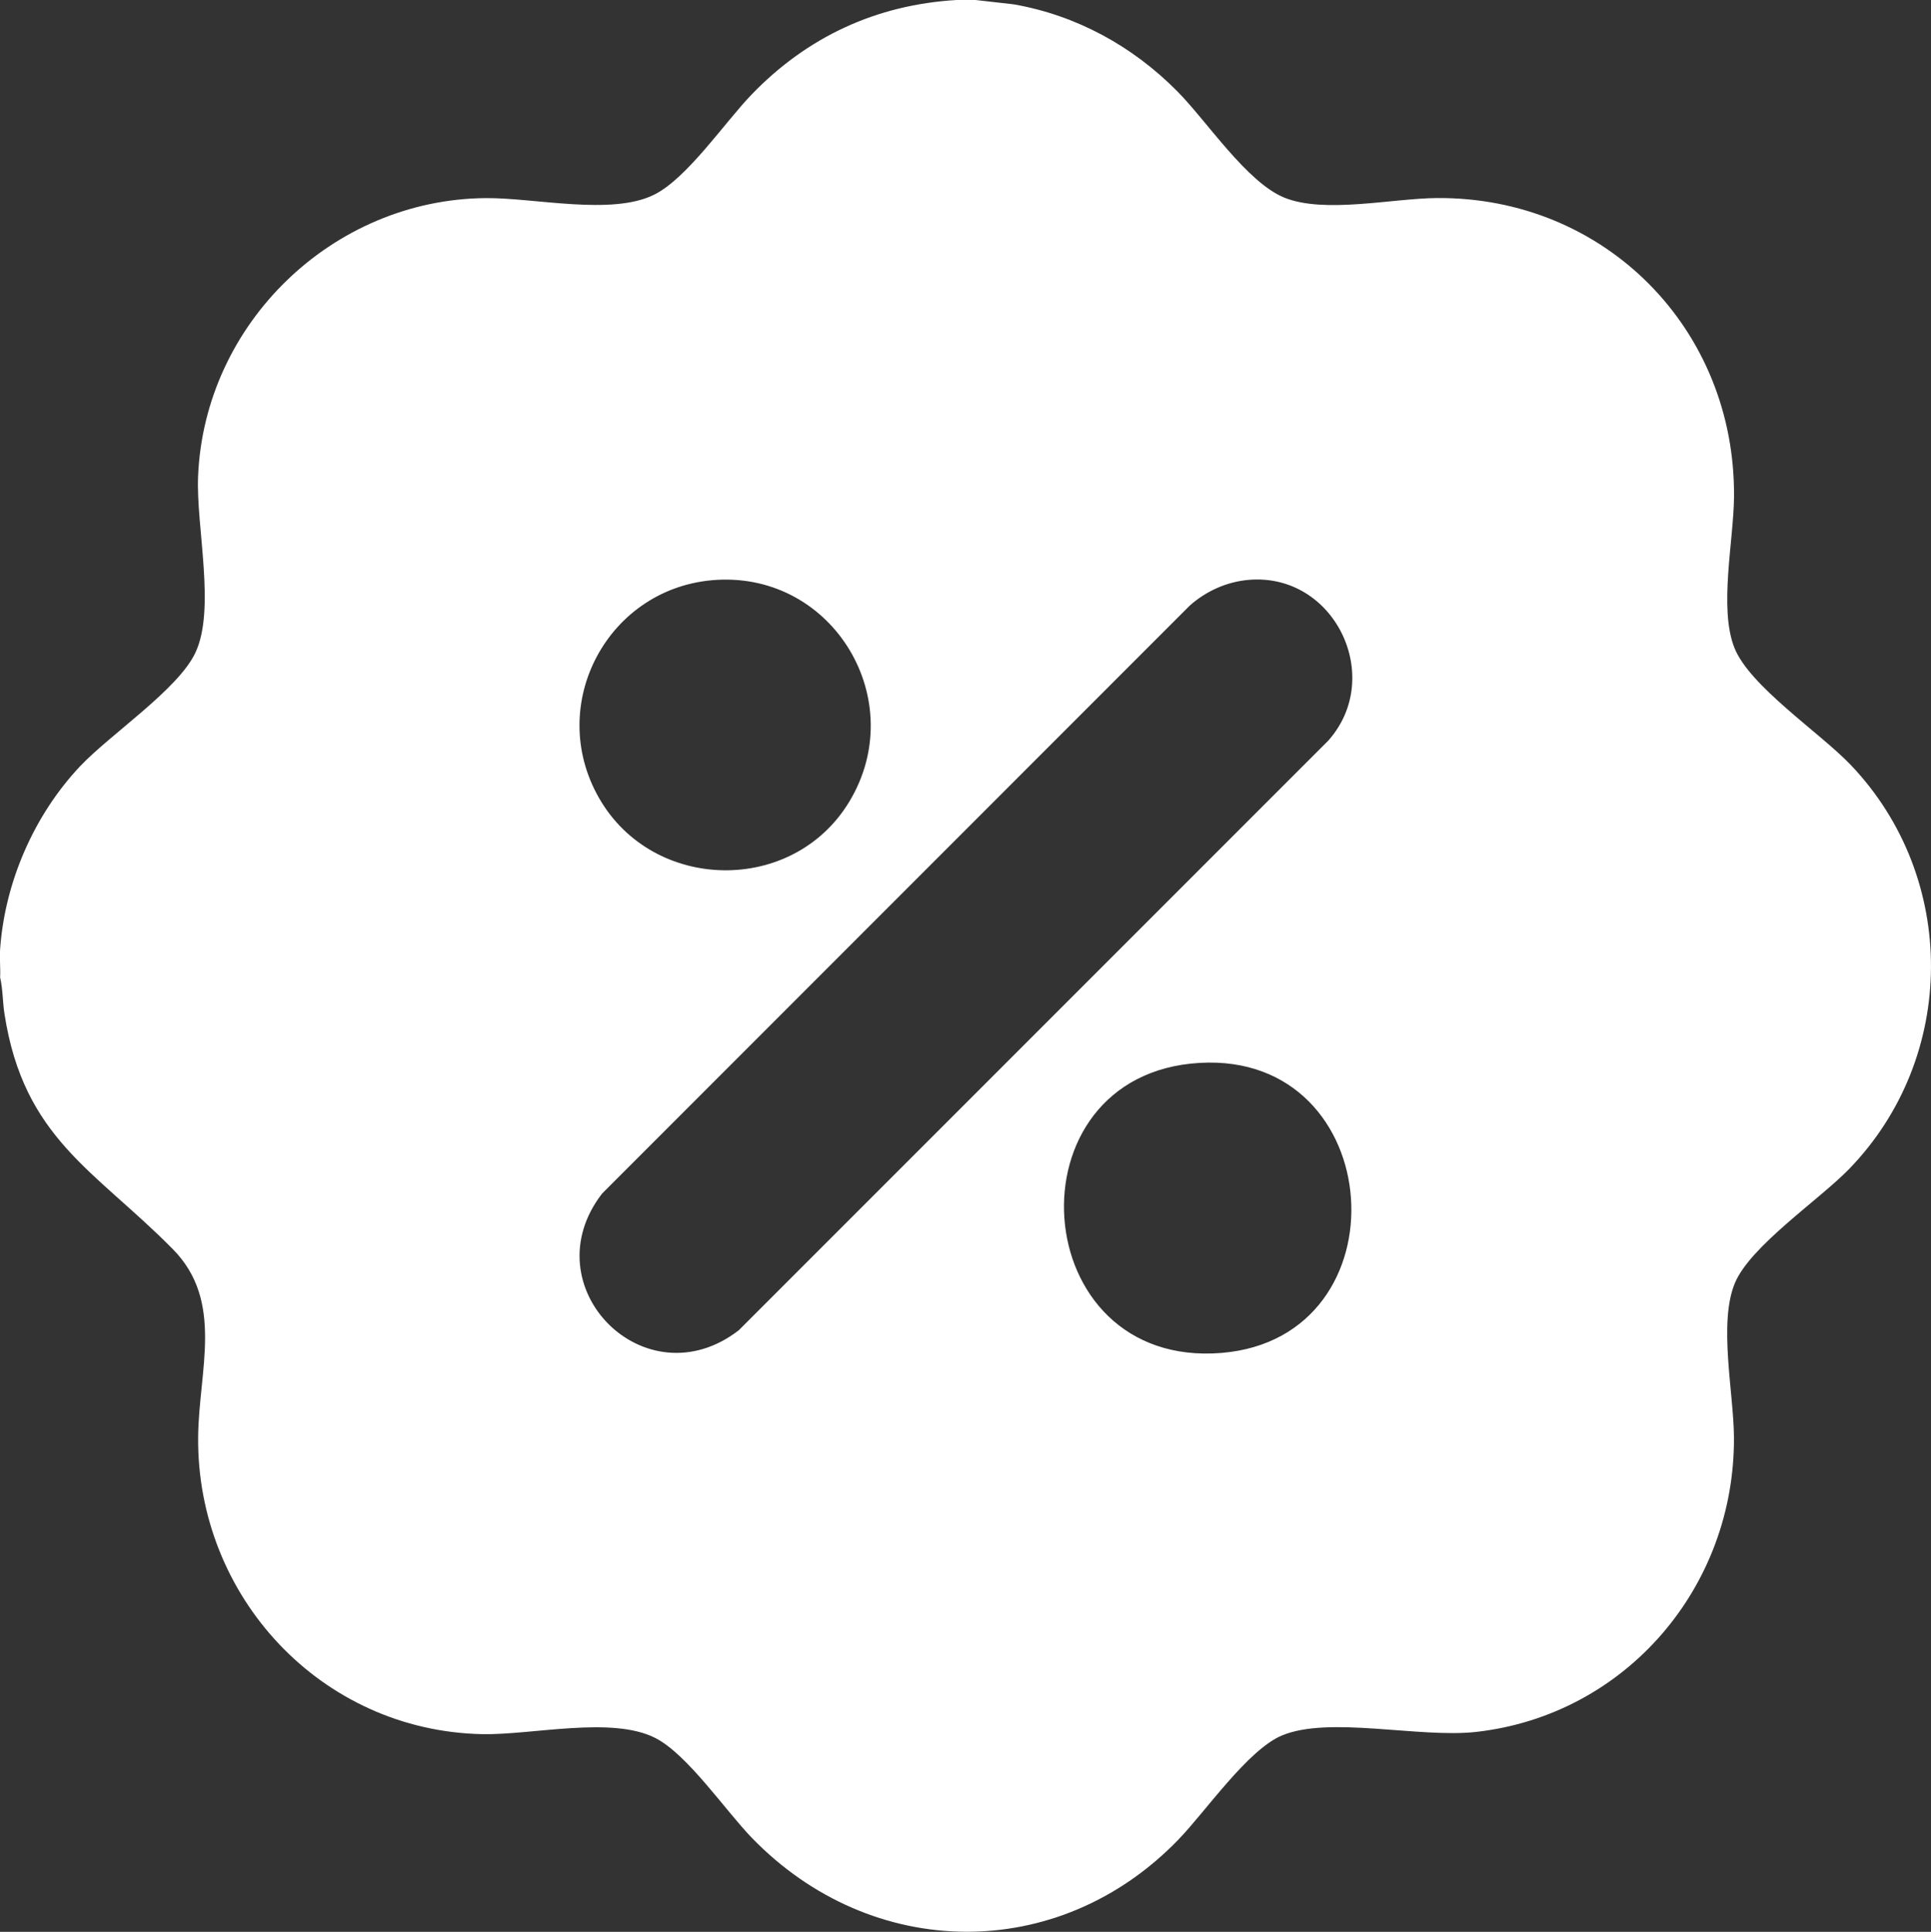
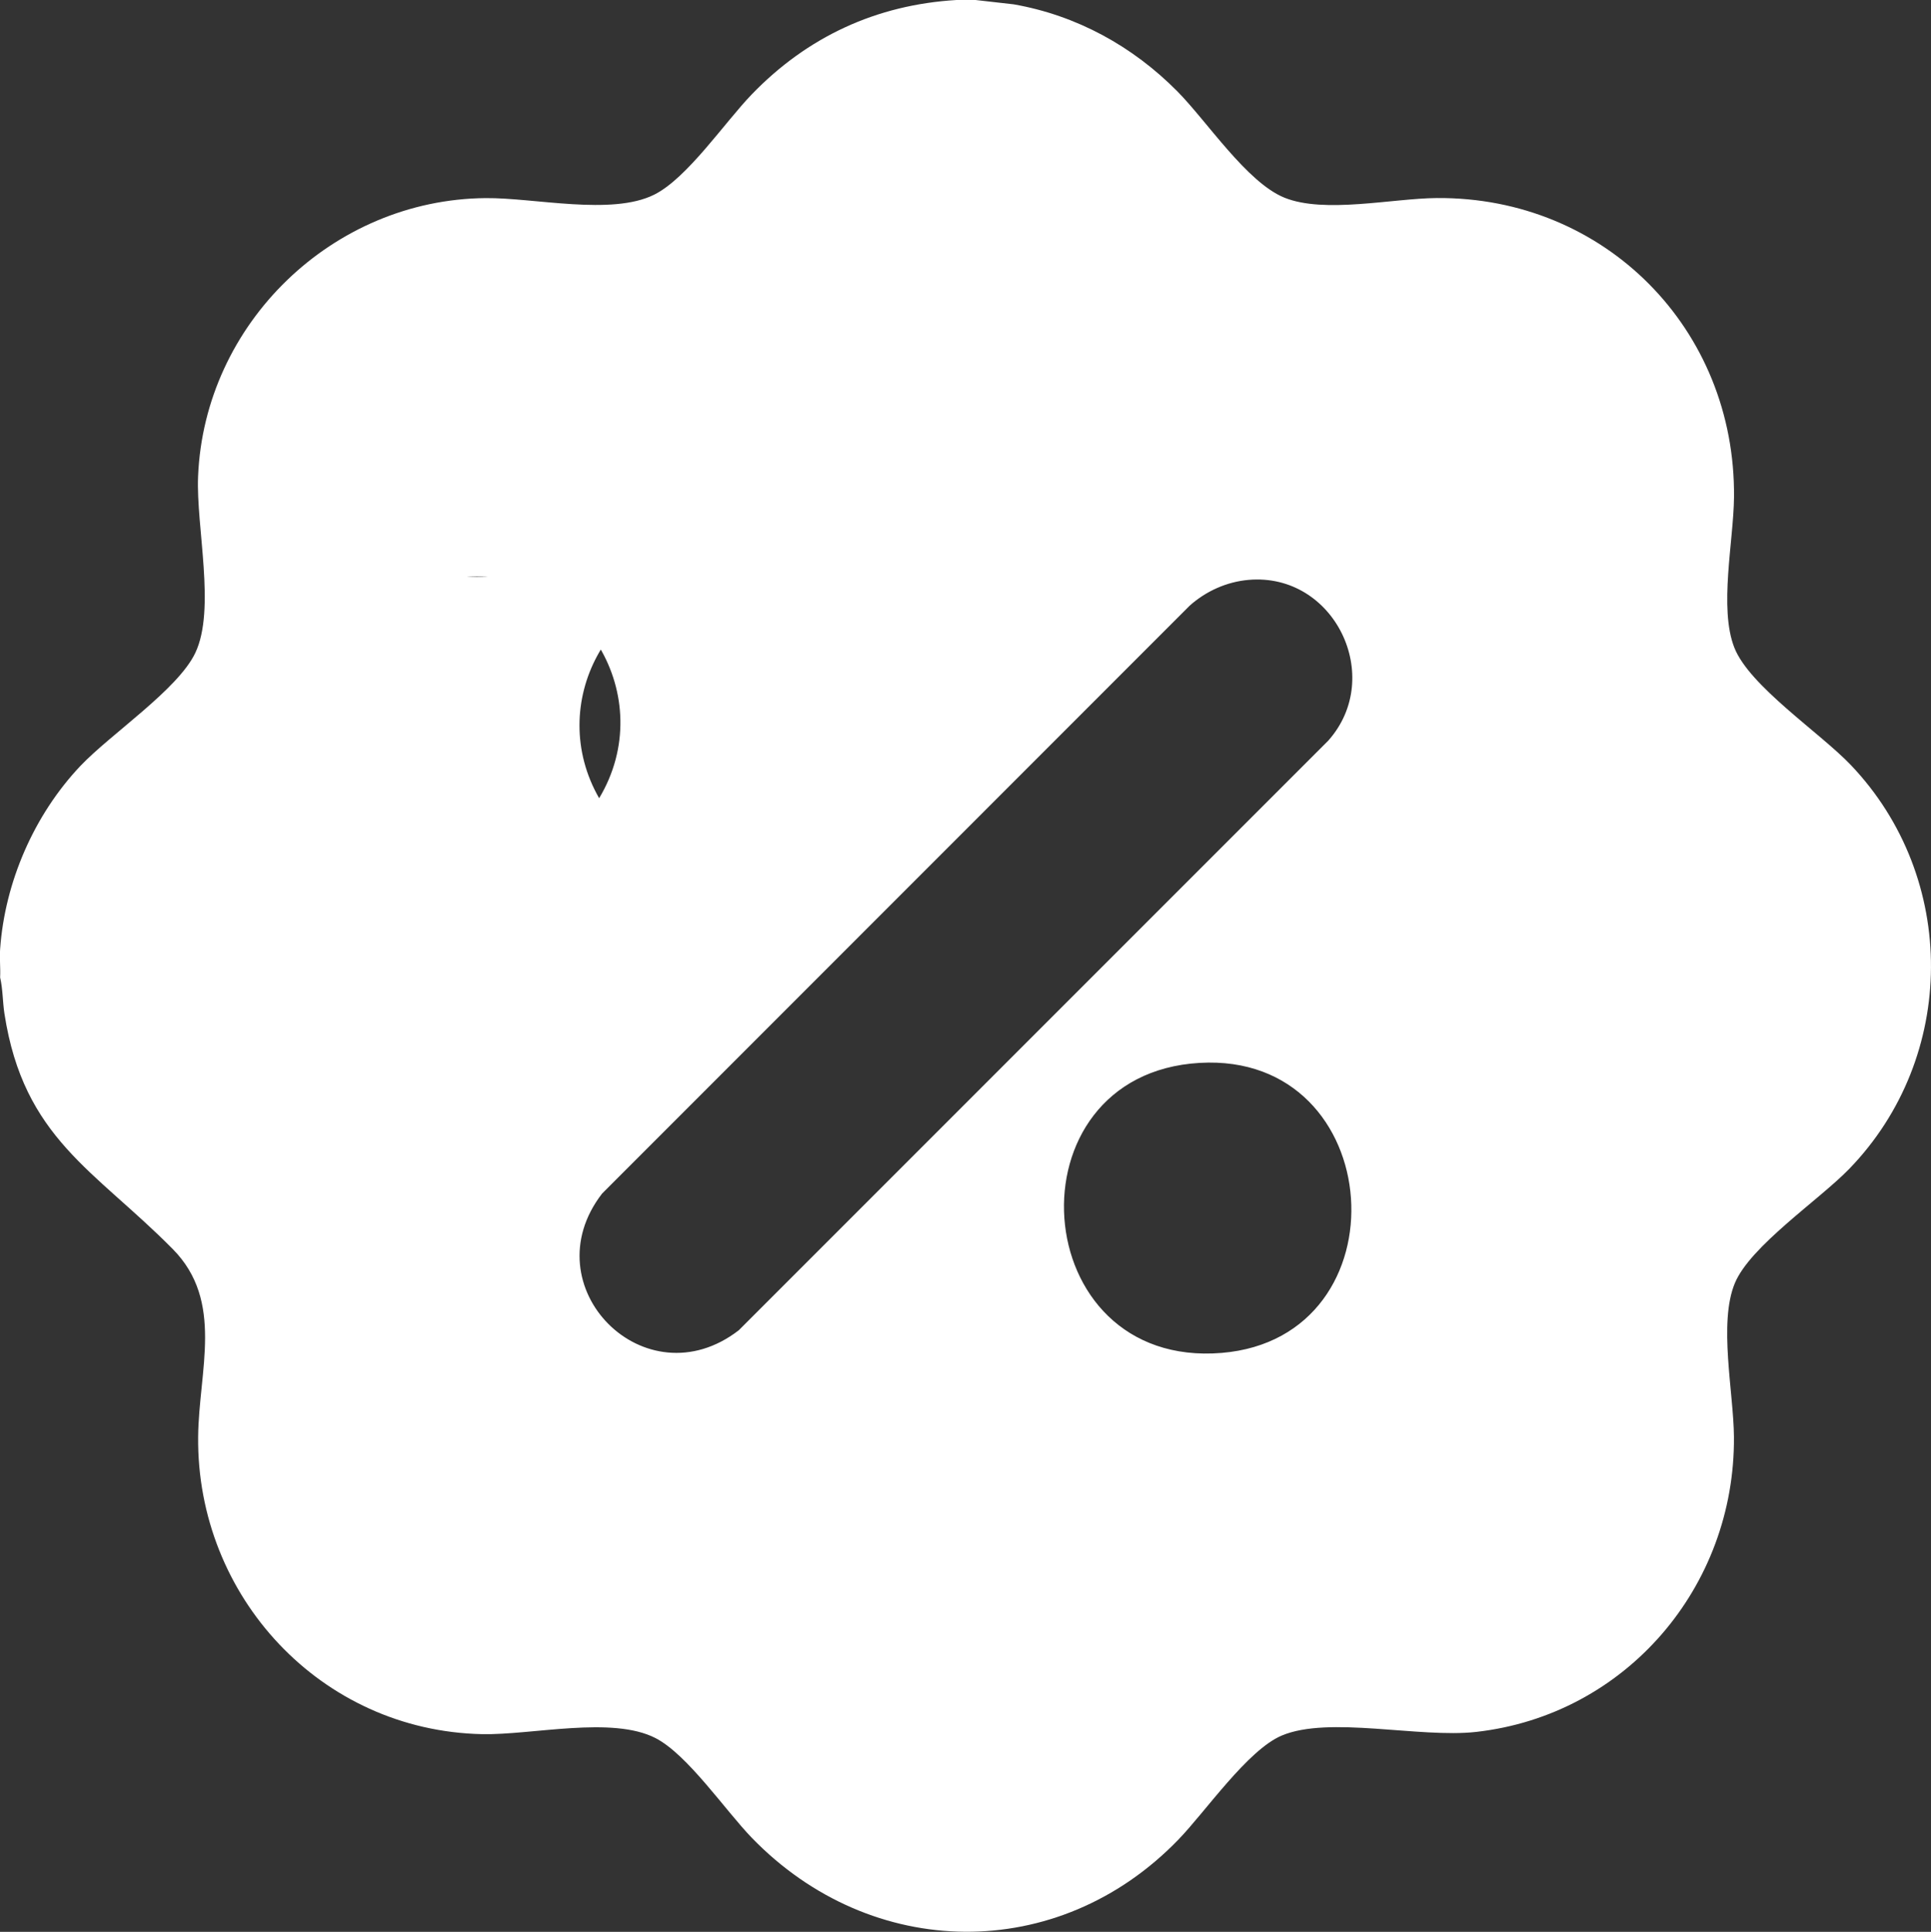
<svg xmlns="http://www.w3.org/2000/svg" id="Ebene_2" viewBox="0 0 321.42 321.52">
  <rect x="0" y="0" width="321.42" height="321.52" fill="#333333" stroke="none" />
  <defs>
    <style>.cls-1{fill:#fff;}</style>
  </defs>
  <g id="Ebene_1-2">
    <g id="saLfIF.tif">
-       <path class="cls-1" d="M162.38,0l6.35.72c10.49,1.84,19.82,6.98,27.26,14.5,4.94,5,11.57,15.15,17.81,17.68,6.68,2.7,17.95.12,25.35.06,28.03-.22,49.76,21.84,49.48,49.8-.07,7.27-2.54,18.45.06,25.04,2.53,6.41,14.28,14.16,19.4,19.54,17.89,18.78,17.75,48.63-.31,67.23-5.02,5.17-16.43,12.8-19.01,18.99-2.75,6.61-.21,18.2-.15,25.57.2,24.96-17.96,46.31-42.92,49.12-9.45,1.06-24.52-2.72-32.36.61-5.68,2.41-12.65,12.62-17.21,17.33-20.02,20.7-51.07,20.25-70.98-.31-4.43-4.58-10.71-13.87-16.05-16.61-7.23-3.71-20.53-.48-28.86-.65-26.83-.57-47.52-22.91-47.26-49.49.11-11.03,4.38-22.53-4.22-31.24-12.99-13.15-24.82-18.43-28.02-39.18-.31-2.01-.26-4.07-.72-6.03.08-1.56-.11-3.16,0-4.71.78-11.13,5.65-22.34,13.34-30.47,5.05-5.33,16.26-12.74,19.15-18.84,3.44-7.25.11-20.98.46-29.37,1.05-25.46,22.41-46.11,47.88-46.32,8.12-.07,20.94,2.95,28.02-.56,5.51-2.73,11.76-12.04,16.27-16.71,9.25-9.58,20.74-14.91,34.07-15.7h3.14ZM119.3,96.51c-17.99,1.05-28.58,20.64-19.57,36.34s32.31,16.11,41.67.52c10.06-16.76-2.58-38-22.1-36.86ZM207.85,96.51c-3.64.31-7.13,1.88-9.83,4.3l-97.8,97.84c-11.97,15.49,7.17,34.78,22.75,22.75l98.13-98.14c9.44-10.62,1-27.98-13.25-26.75ZM199.68,176.9c-32.23,1.88-29.02,50.97,3.67,48.27,30.85-2.56,27.76-50.1-3.67-48.27Z" />
+       <path class="cls-1" d="M162.38,0l6.35.72c10.49,1.84,19.82,6.98,27.26,14.5,4.94,5,11.57,15.15,17.81,17.68,6.68,2.7,17.95.12,25.35.06,28.03-.22,49.76,21.84,49.48,49.8-.07,7.27-2.54,18.45.06,25.04,2.53,6.41,14.28,14.16,19.4,19.54,17.89,18.78,17.75,48.63-.31,67.23-5.02,5.17-16.43,12.8-19.01,18.99-2.75,6.61-.21,18.2-.15,25.57.2,24.96-17.96,46.31-42.92,49.12-9.45,1.06-24.52-2.72-32.36.61-5.68,2.41-12.65,12.62-17.21,17.33-20.02,20.7-51.07,20.25-70.98-.31-4.43-4.58-10.71-13.87-16.05-16.61-7.23-3.71-20.53-.48-28.86-.65-26.83-.57-47.52-22.91-47.26-49.49.11-11.03,4.38-22.53-4.22-31.24-12.99-13.15-24.82-18.43-28.02-39.18-.31-2.01-.26-4.07-.72-6.03.08-1.56-.11-3.16,0-4.71.78-11.13,5.65-22.34,13.34-30.47,5.05-5.33,16.26-12.74,19.15-18.84,3.44-7.25.11-20.98.46-29.37,1.05-25.46,22.41-46.11,47.88-46.32,8.12-.07,20.94,2.95,28.02-.56,5.51-2.73,11.76-12.04,16.27-16.71,9.25-9.58,20.74-14.91,34.07-15.7h3.14ZM119.3,96.51c-17.99,1.05-28.58,20.64-19.57,36.34c10.06-16.76-2.58-38-22.1-36.86ZM207.85,96.51c-3.64.31-7.13,1.88-9.83,4.3l-97.8,97.84c-11.97,15.49,7.17,34.78,22.75,22.75l98.13-98.14c9.44-10.62,1-27.98-13.25-26.75ZM199.68,176.9c-32.23,1.88-29.02,50.97,3.67,48.27,30.85-2.56,27.76-50.1-3.67-48.27Z" />
    </g>
  </g>
</svg>